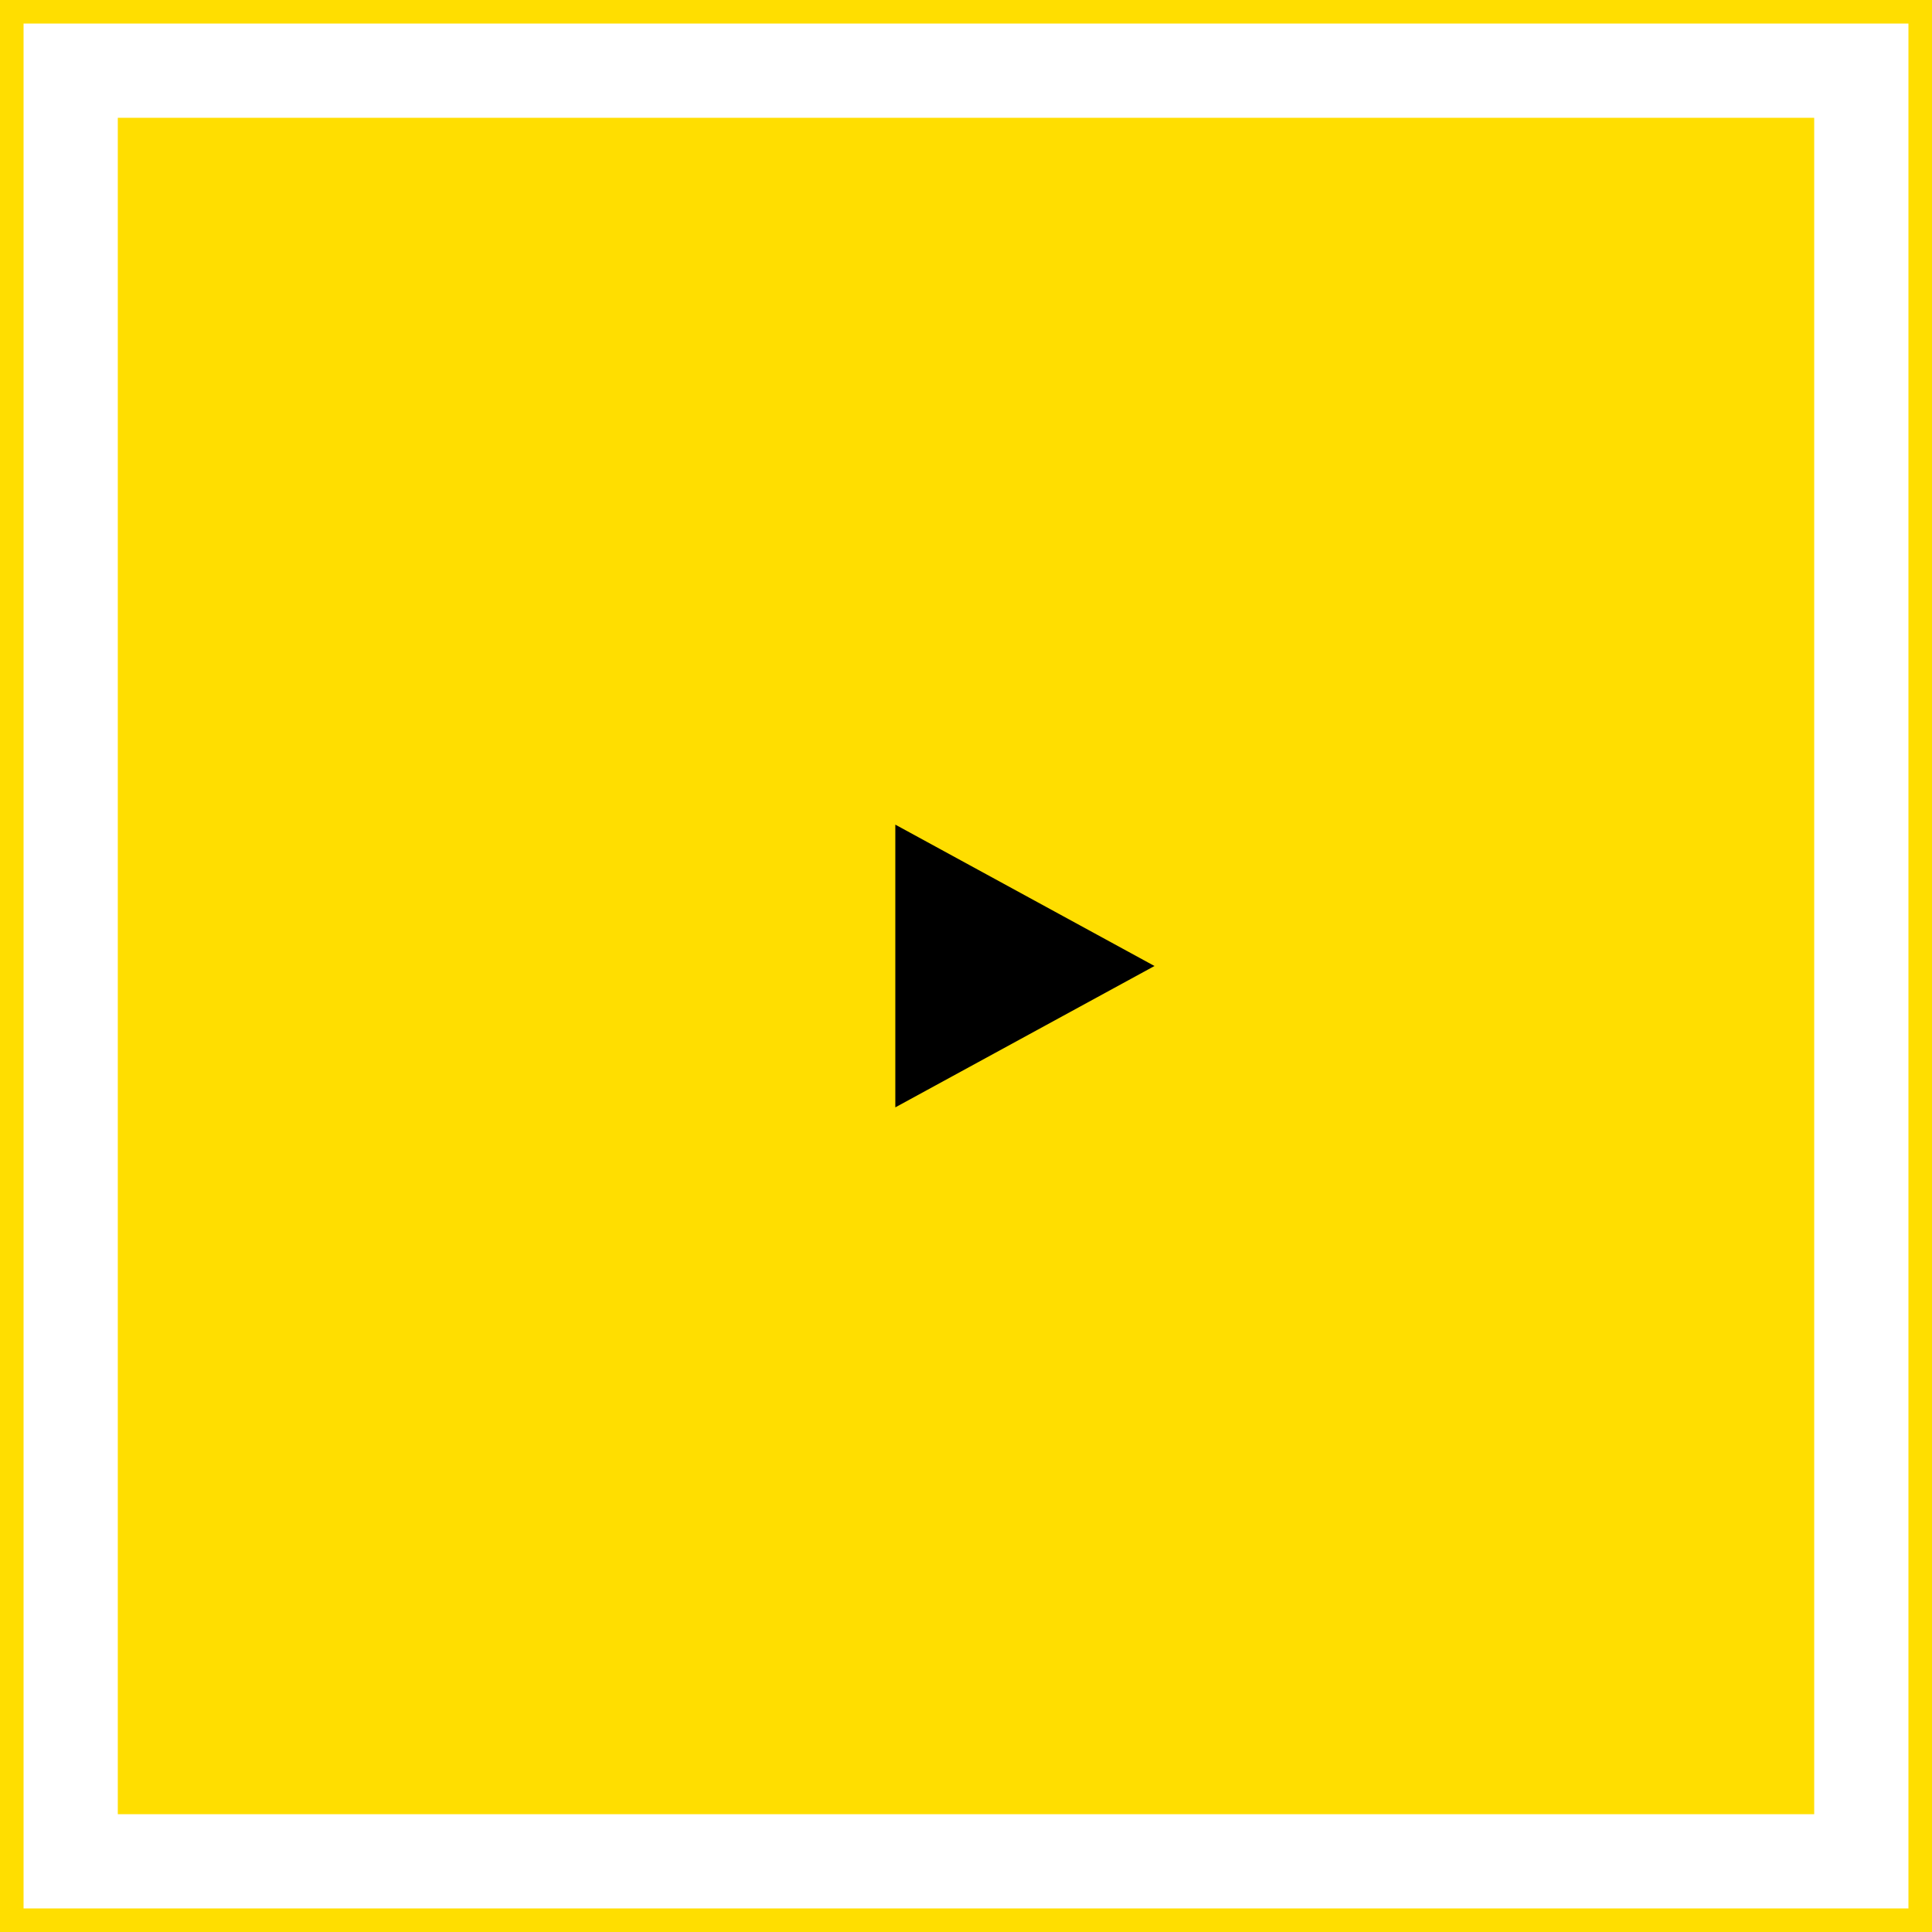
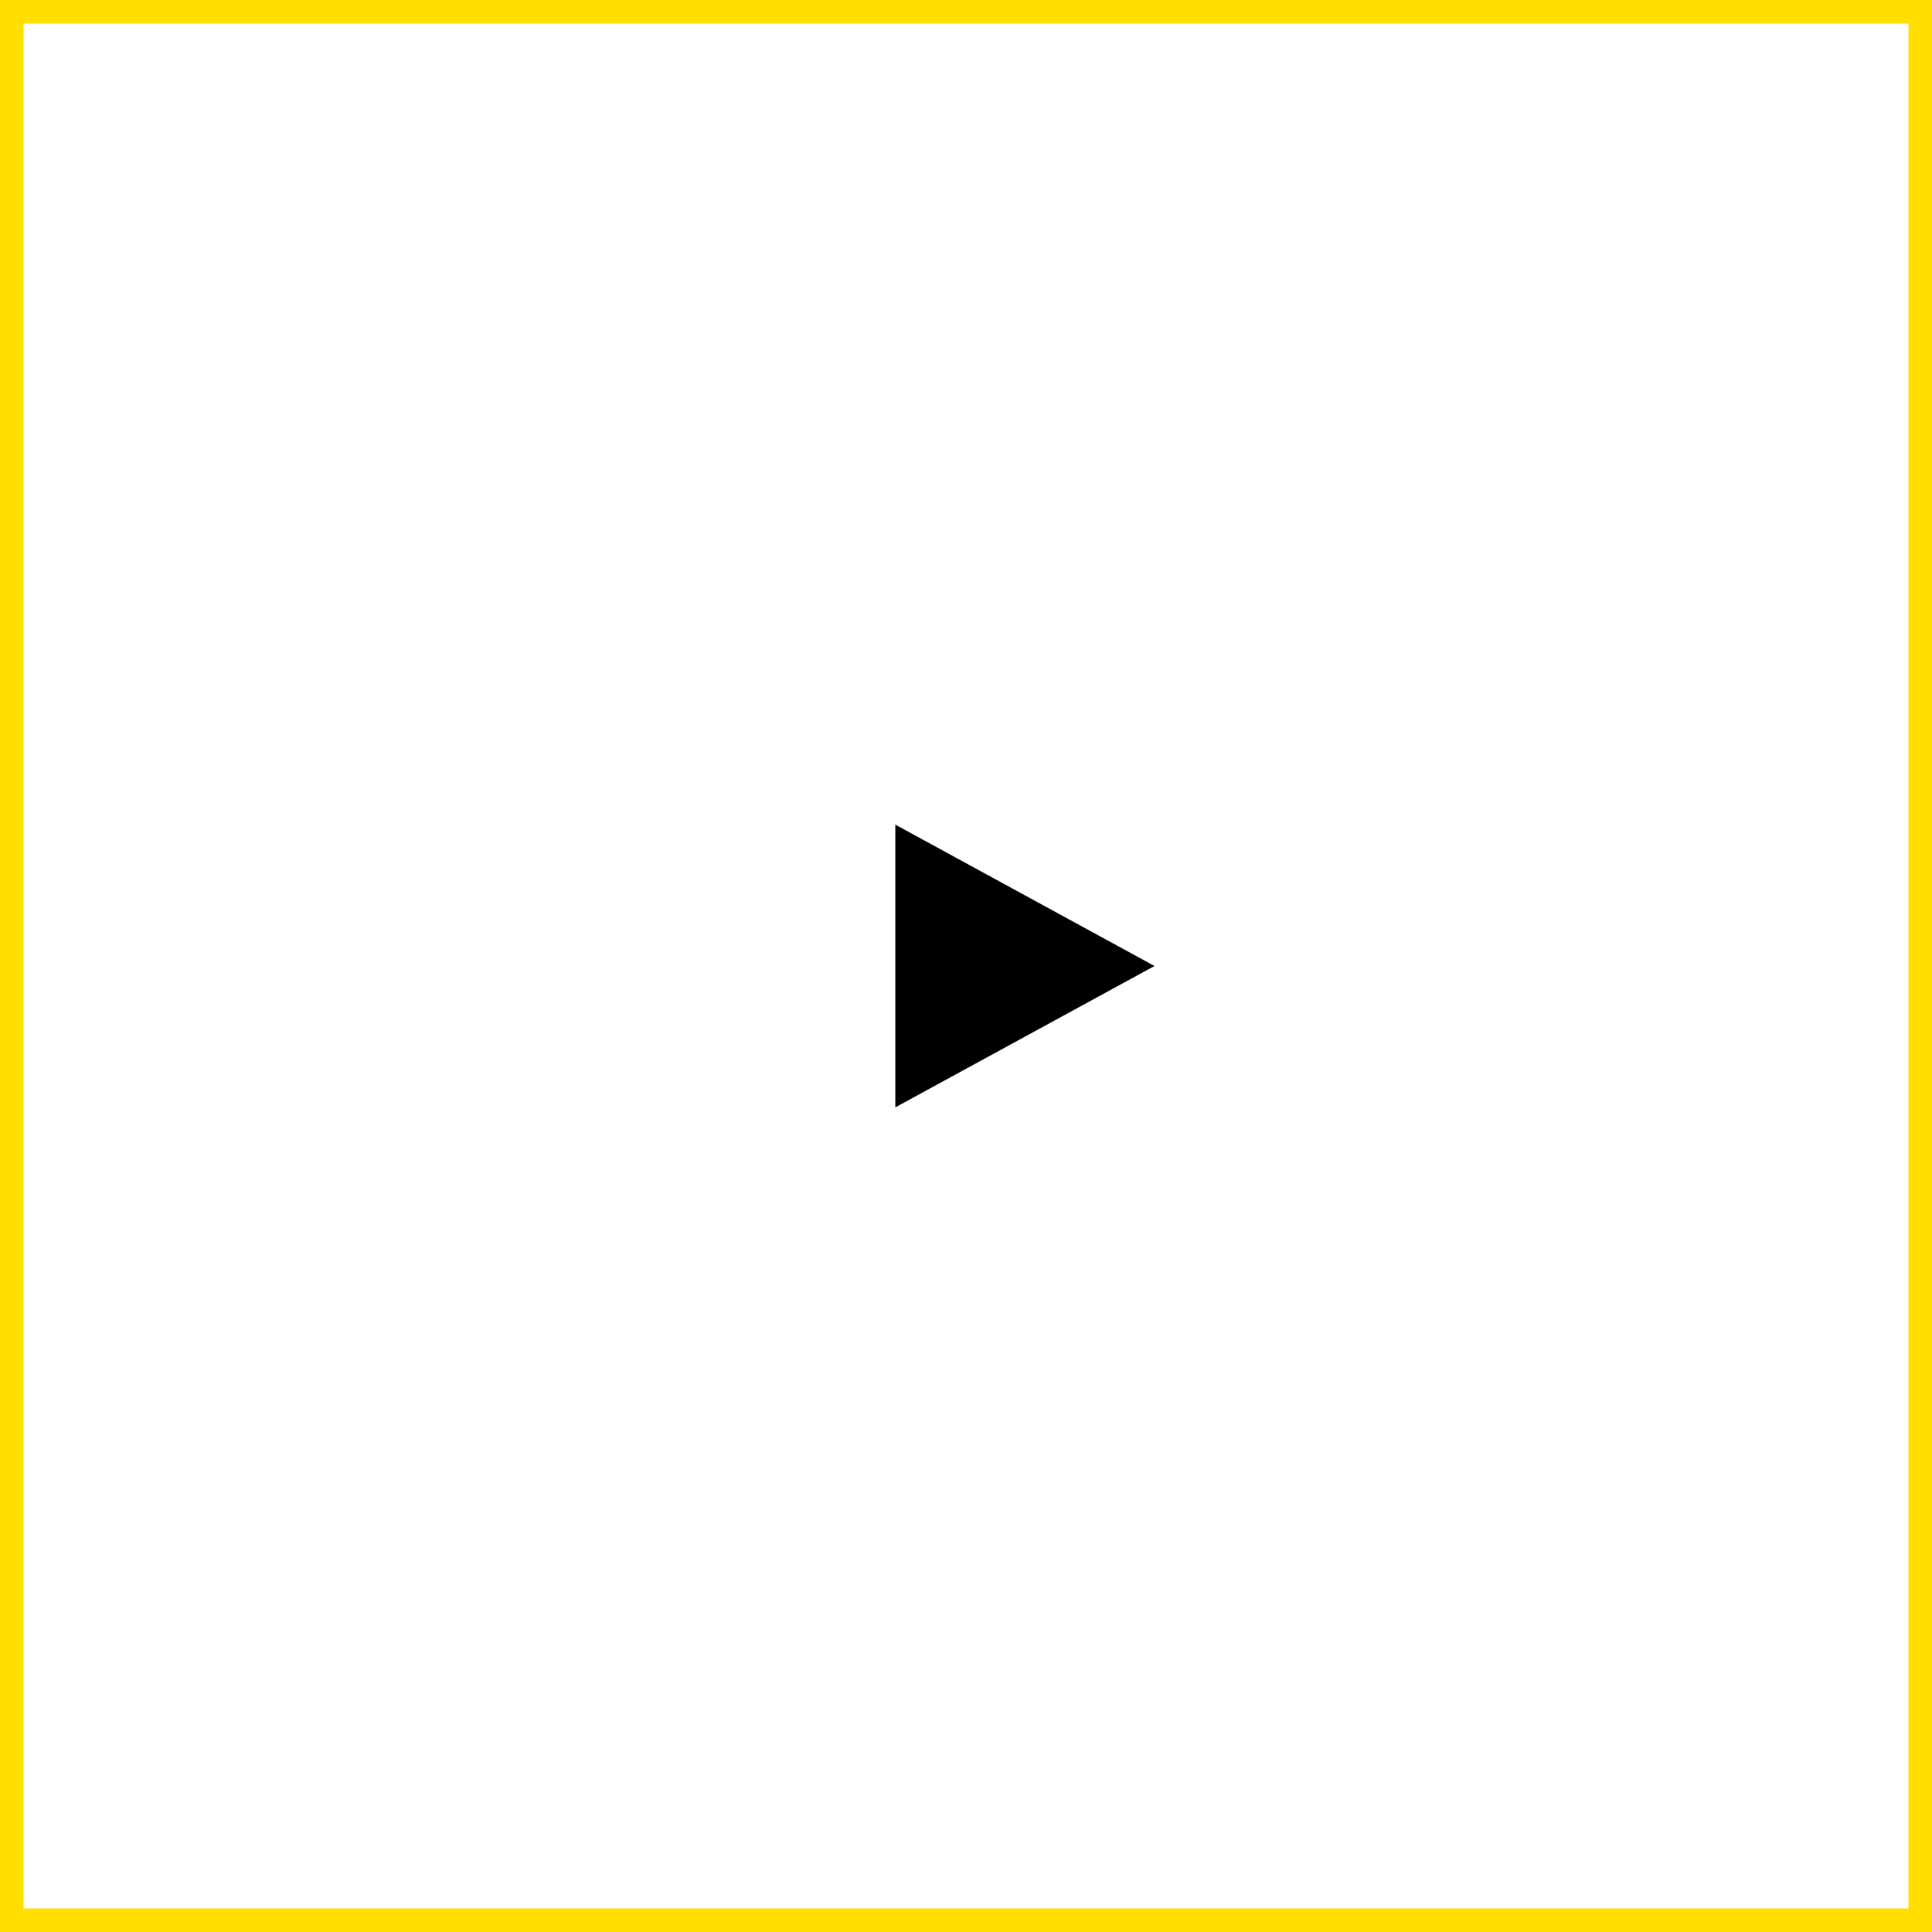
<svg xmlns="http://www.w3.org/2000/svg" width="82" height="82" viewBox="0 0 82 82" fill="none">
  <path d="M0.5 0.5H81.5V81.5H0.5V0.5Z" stroke="#FFDE00" />
-   <path d="M5 5H77V77H5V5Z" fill="#FFDE00" />
  <path d="M49 41L38 47L38 35L49 41Z" fill="black" />
</svg>